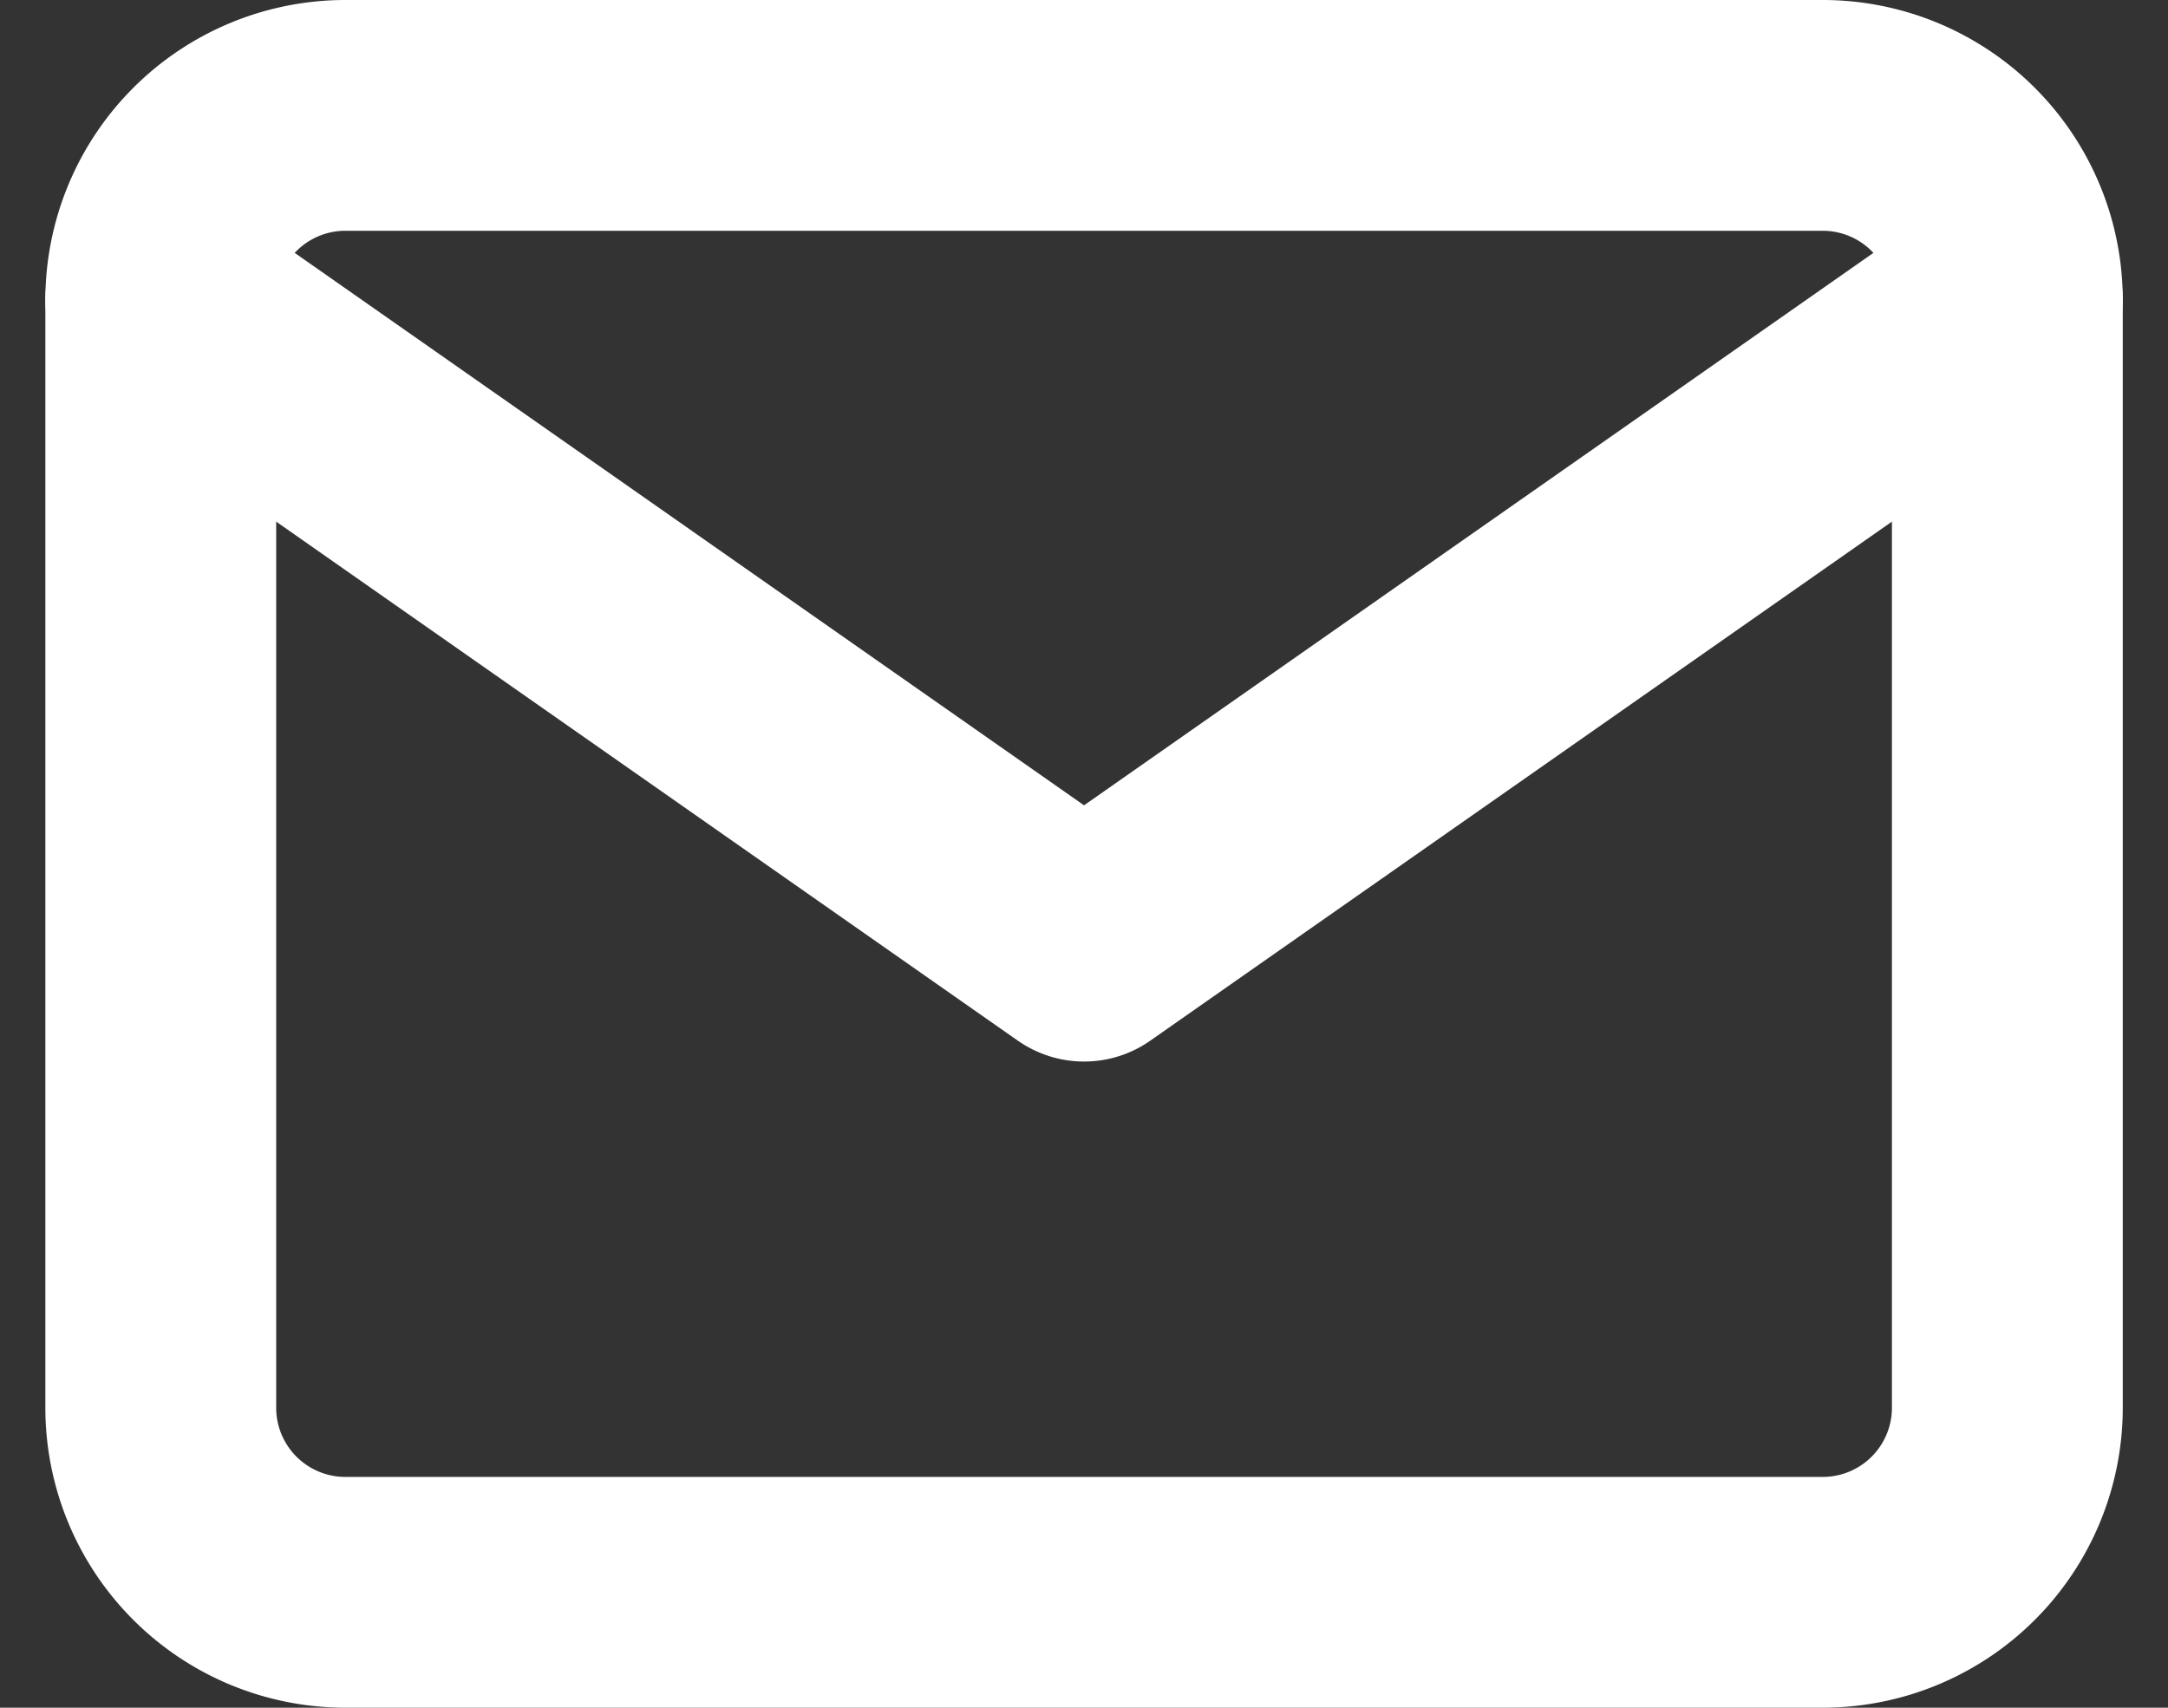
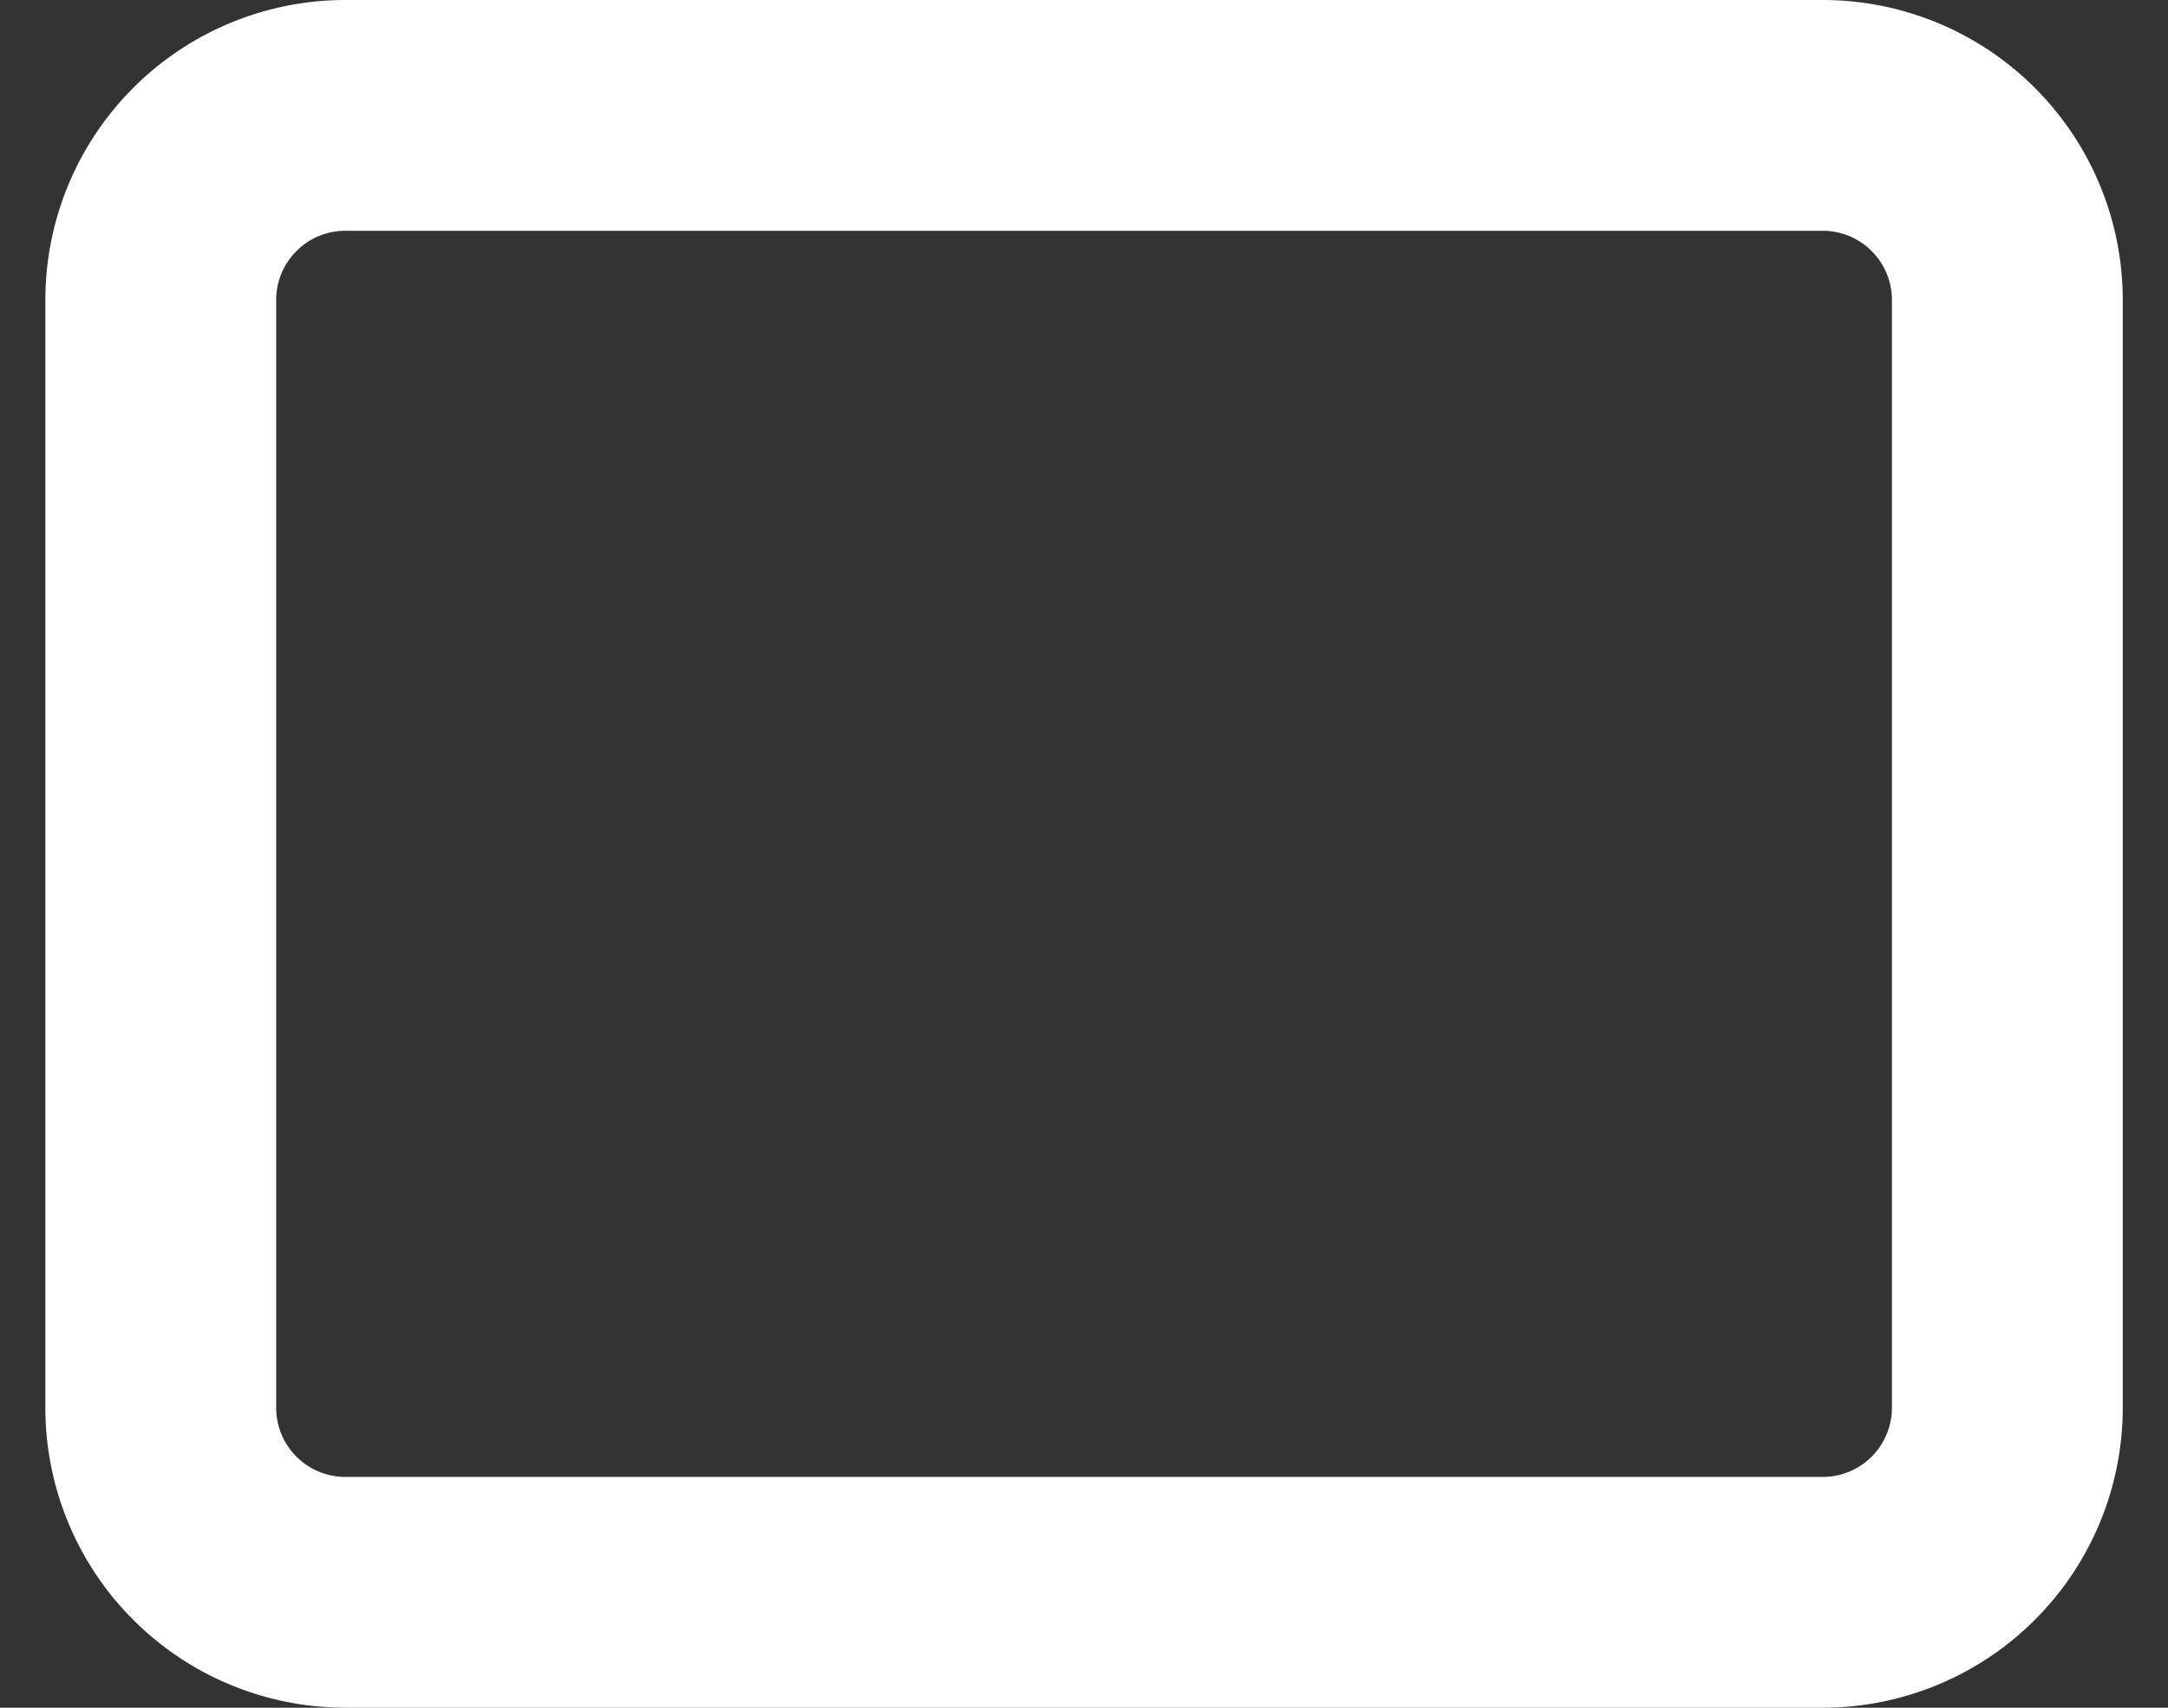
<svg xmlns="http://www.w3.org/2000/svg" width="18.785" height="14.8" viewBox="0 0 18.785 14.8">
  <rect x="0" y="0" width="18.785" height="14.8" fill="#333333" stroke="none" />
  <g data-name="Icon feather-mail">
-     <path data-name="Path 316" d="M4.6 6h12.8A1.6 1.6 0 0 1 19 7.6v9.6a1.6 1.6 0 0 1-1.6 1.6H4.6A1.6 1.6 0 0 1 3 17.2V7.6A1.6 1.6 0 0 1 4.6 6z" style="fill:none;stroke:#FFFFFF;stroke-linecap:round;stroke-linejoin:round;stroke-width:2px" transform="translate(-1.607 -5)" />
-     <path data-name="Path 317" d="m19 9-8 5.6L3 9" transform="translate(-1.607 -6.4)" style="fill:none;stroke:#FFFFFF;stroke-linecap:round;stroke-linejoin:round;stroke-width:2px" />
+     <path data-name="Path 316" d="M4.6 6h12.8A1.6 1.6 0 0 1 19 7.6v9.6a1.6 1.6 0 0 1-1.6 1.6H4.6A1.6 1.6 0 0 1 3 17.2V7.6A1.6 1.6 0 0 1 4.6 6" style="fill:none;stroke:#FFFFFF;stroke-linecap:round;stroke-linejoin:round;stroke-width:2px" transform="translate(-1.607 -5)" />
  </g>
</svg>